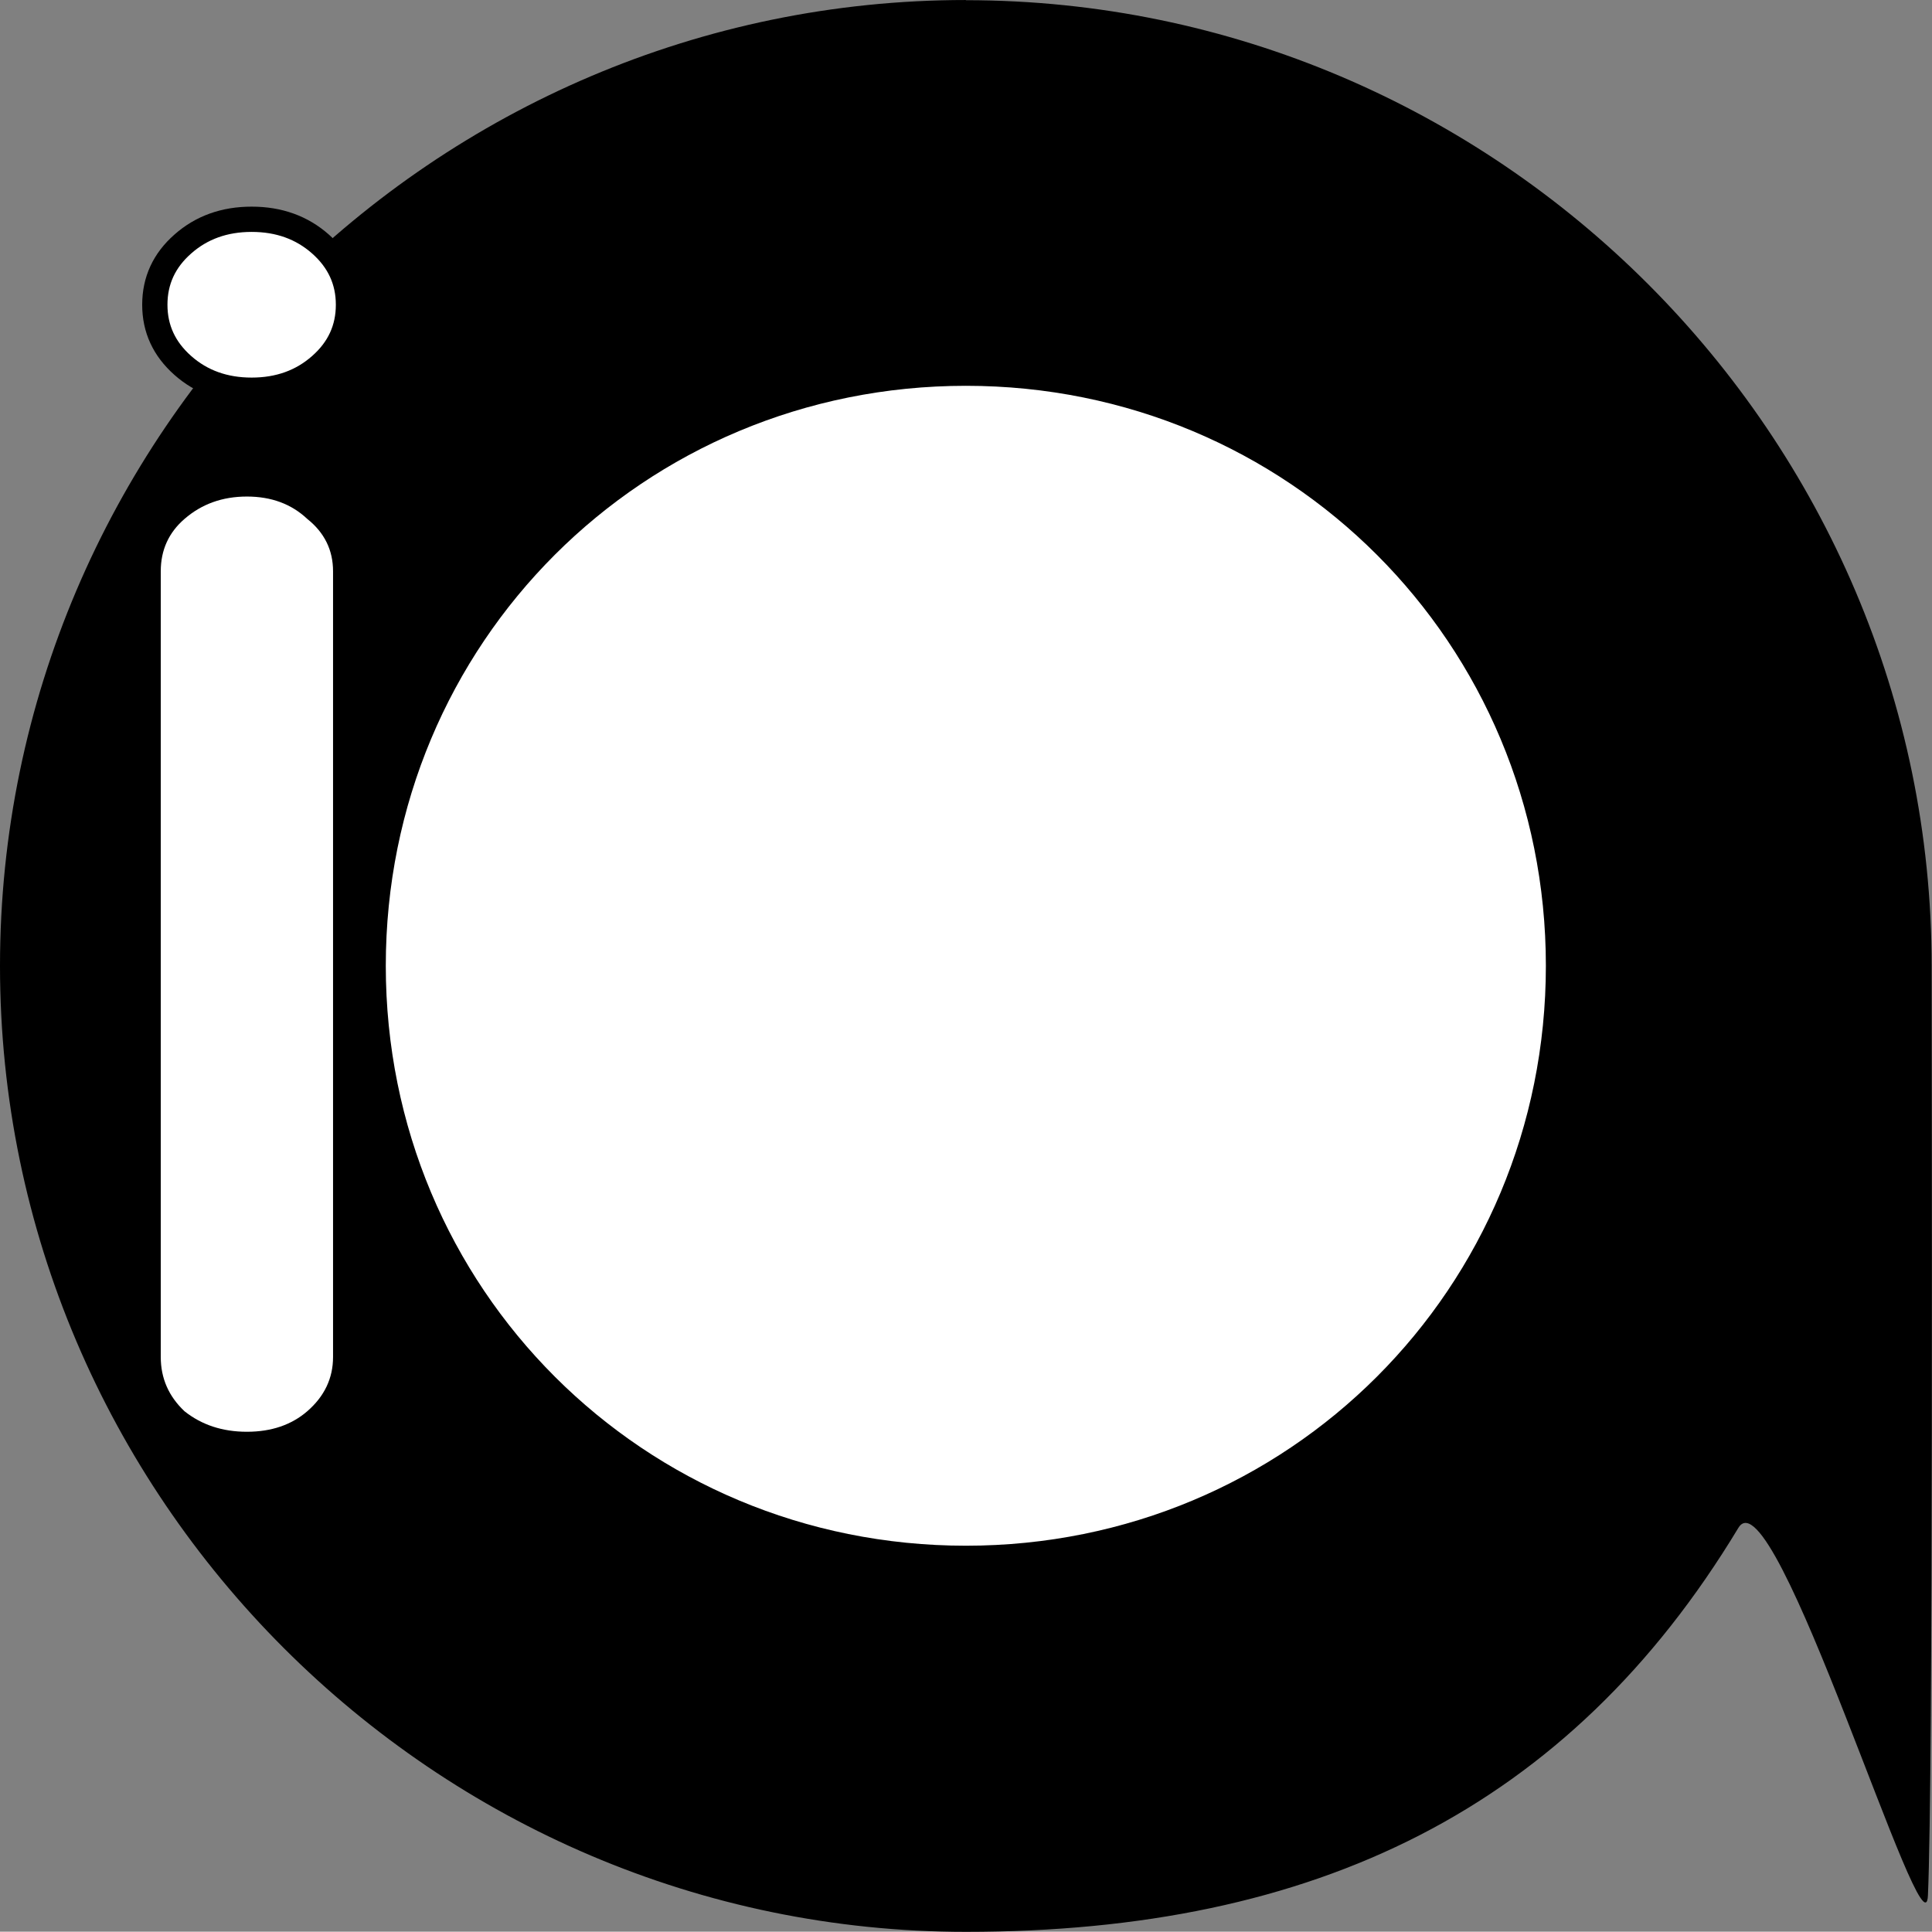
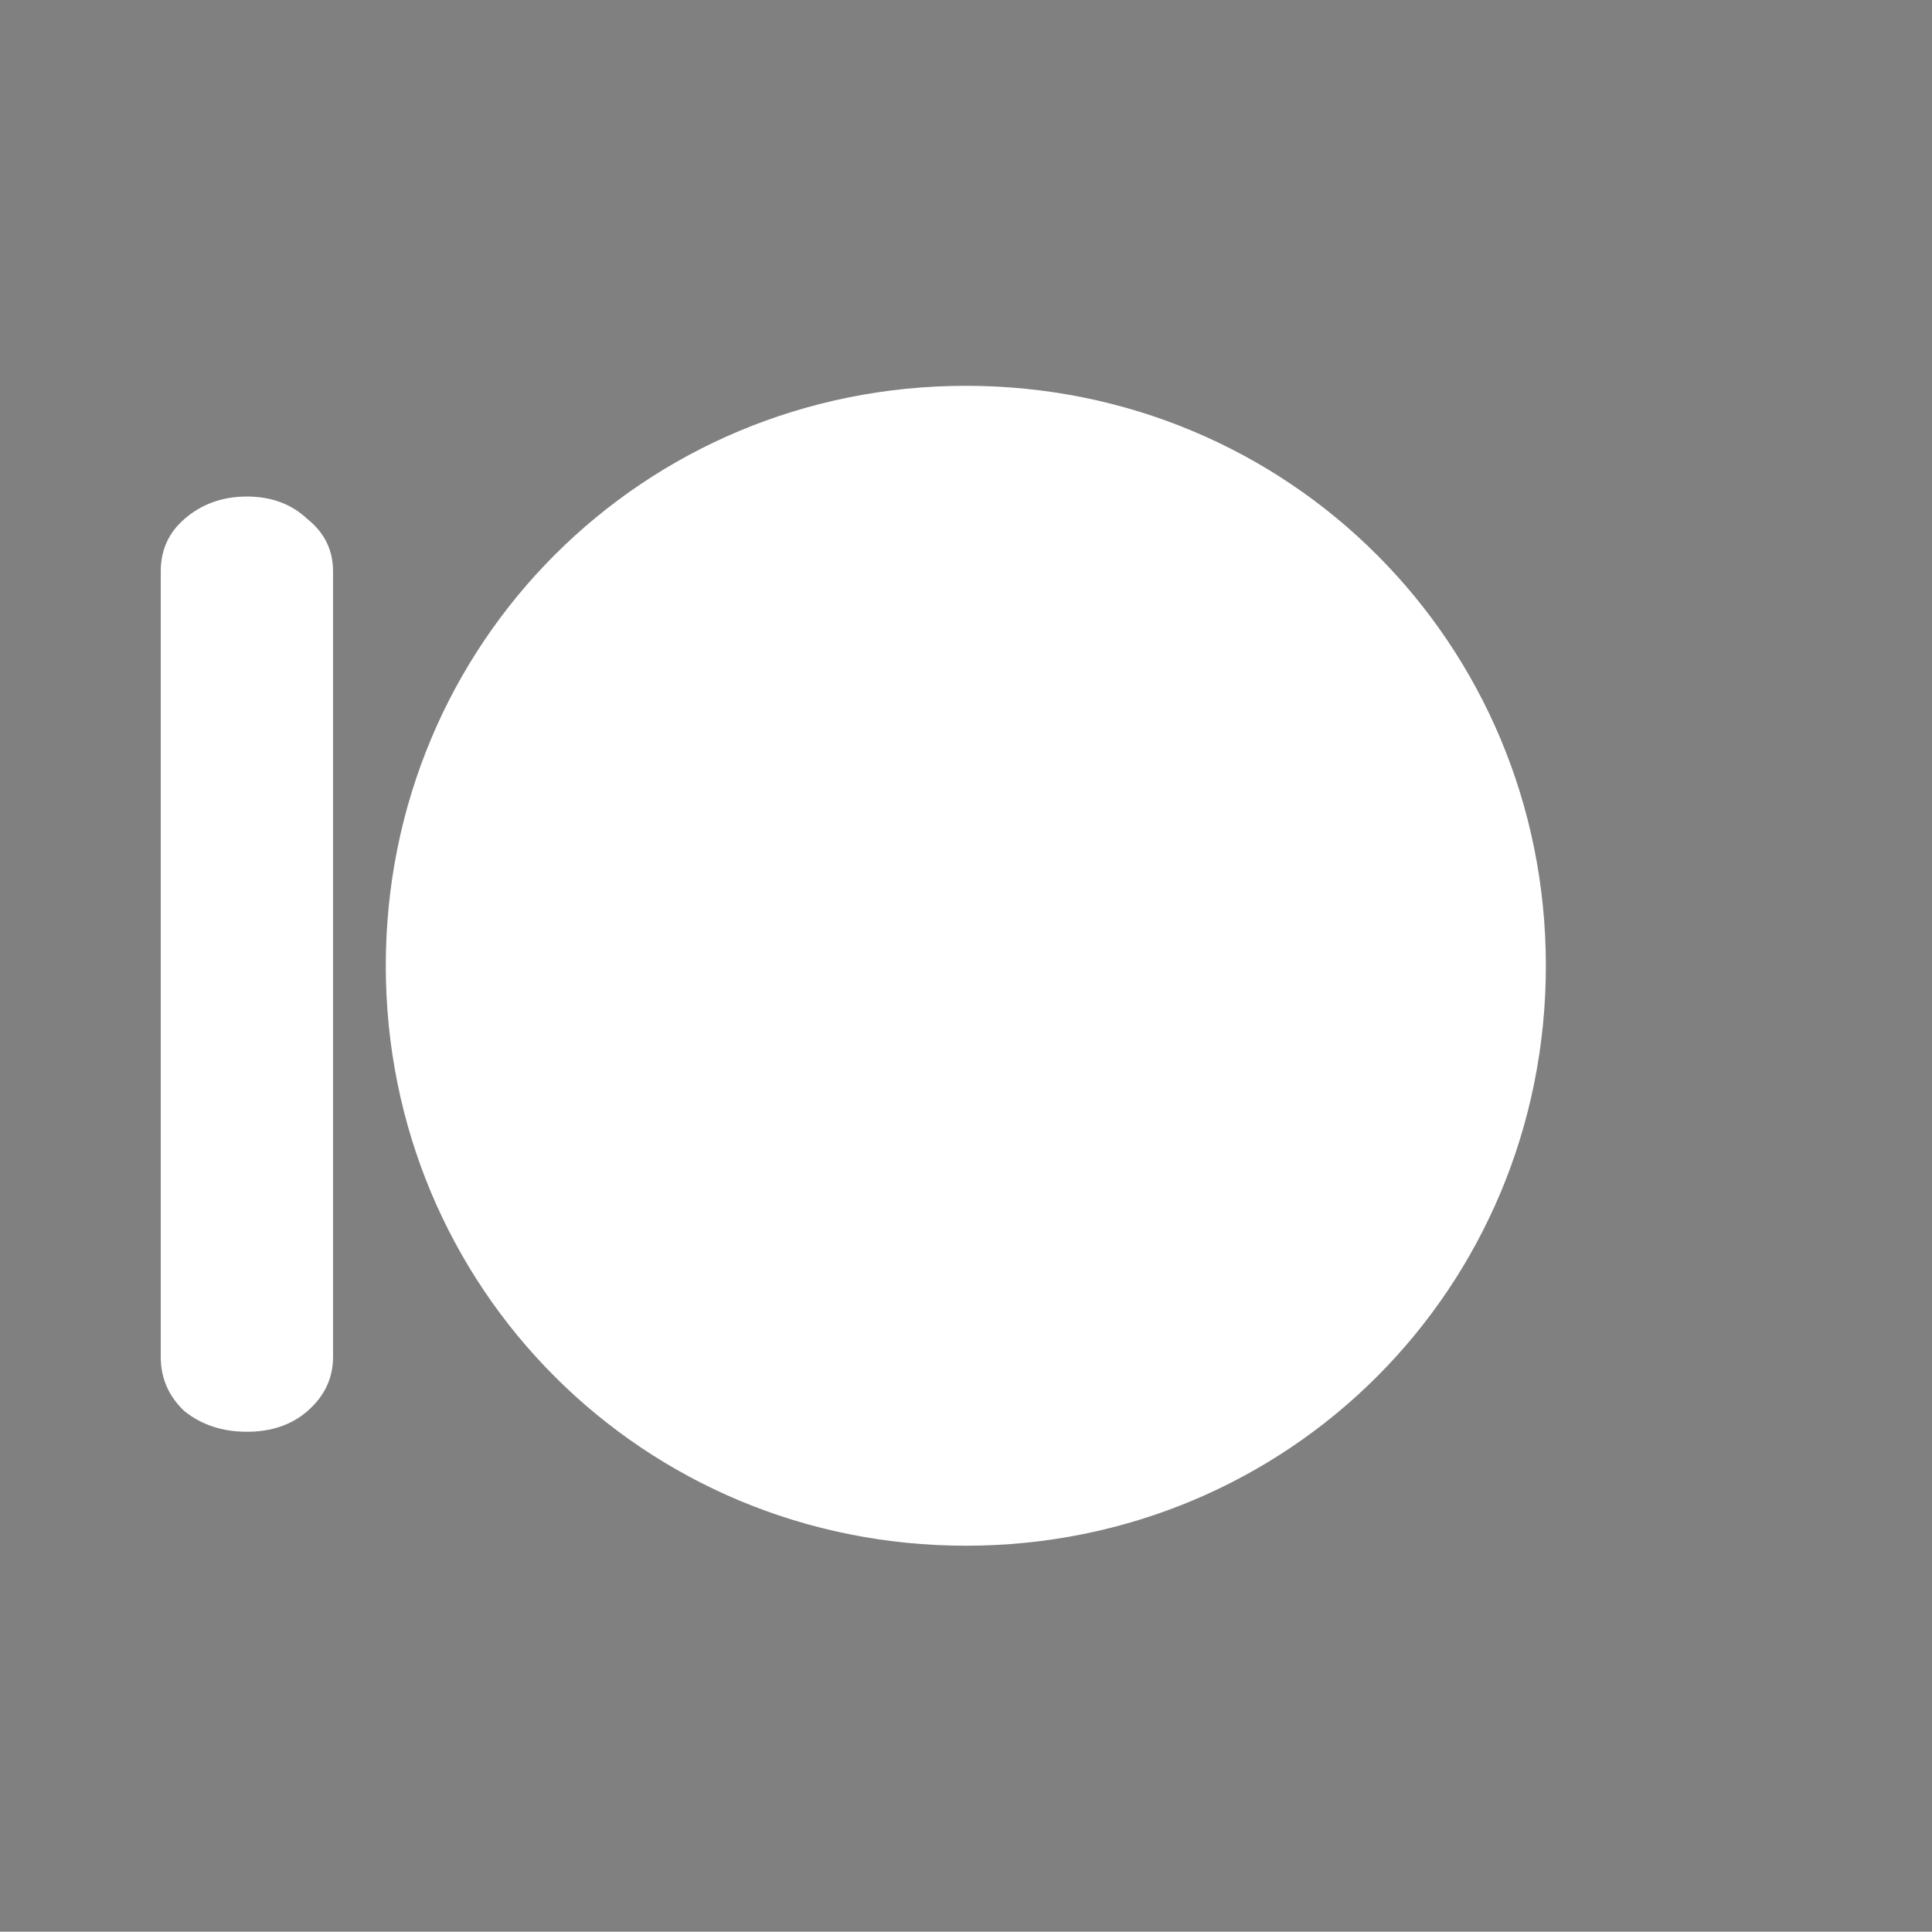
<svg xmlns="http://www.w3.org/2000/svg" xmlns:ns1="http://www.inkscape.org/namespaces/inkscape" xmlns:ns2="http://sodipodi.sourceforge.net/DTD/sodipodi-0.dtd" width="18.989mm" height="18.986mm" viewBox="0 0 11.393 11.391" version="1.1" id="svg1557" ns1:version="0.92.3 (2405546, 2018-03-11)" ns2:docname="io-bw.svg" ns1:export-filename="D:\Dropbox\_myCode\django\hppro\static\logos\immo_oferta\io-bw.png" ns1:export-xdpi="361" ns1:export-ydpi="361">
  <rect x="0" y="0" width="11.393" height="11.391" fill="#808080" stroke="none" />
  <defs id="defs1551" />
  <ns2:namedview id="base" pagecolor="#ffffff" bordercolor="#666666" borderopacity="1.0" ns1:pageopacity="0.0" ns1:pageshadow="2" ns1:zoom="10.981578" ns1:cx="20.72211" ns1:cy="35.878272" ns1:document-units="mm" ns1:current-layer="layer1" showgrid="false" scale-x="0.6" fit-margin-top="0" fit-margin-left="0" fit-margin-right="0" fit-margin-bottom="0" ns1:window-width="1680" ns1:window-height="987" ns1:window-x="-8" ns1:window-y="1032" ns1:window-maximized="1" />
  <g ns1:label="Layer 1" ns1:groupmode="layer" id="layer1" transform="translate(-99.648,-42.2)">
-     <path style="color:#000000;font-style:normal;font-variant:normal;font-weight:normal;font-stretch:normal;font-size:medium;line-height:normal;font-family:sans-serif;font-variant-ligatures:normal;font-variant-position:normal;font-variant-caps:normal;font-variant-numeric:normal;font-variant-alternates:normal;font-feature-settings:normal;text-indent:0;text-align:start;text-decoration:none;text-decoration-line:none;text-decoration-style:solid;text-decoration-color:#000000;letter-spacing:normal;word-spacing:normal;text-transform:none;writing-mode:lr-tb;direction:ltr;text-orientation:mixed;dominant-baseline:auto;baseline-shift:baseline;text-anchor:start;white-space:normal;shape-padding:0;clip-rule:nonzero;display:inline;overflow:visible;visibility:visible;opacity:1;isolation:auto;mix-blend-mode:normal;color-interpolation:sRGB;color-interpolation-filters:linearRGB;solid-color:#000000;solid-opacity:1;vector-effect:none;fill:#000000;fill-opacity:1;fill-rule:nonzero;stroke:none;stroke-width:2.275;stroke-linecap:butt;stroke-linejoin:miter;stroke-miterlimit:4;stroke-dasharray:none;stroke-dashoffset:0;stroke-opacity:1;color-rendering:auto;image-rendering:auto;shape-rendering:auto;text-rendering:auto;enable-background:accumulate" d="m 105.344,42.2 c -3.132,0 -5.696,2.563 -5.696,5.696 0,3.132 2.564,5.696 5.696,5.696 2.063,0 3.556,-0.727 4.555,-2.382 0.212,-0.352 1.099,2.586 1.118,2.168 0.032,-0.704 0.022,-4.851 0.022,-5.481 0,-3.132 -2.563,-5.696 -5.696,-5.696 z" id="path1939" />
    <path style="color:#000000;font-style:normal;font-variant:normal;font-weight:normal;font-stretch:normal;font-size:medium;line-height:normal;font-family:sans-serif;font-variant-ligatures:normal;font-variant-position:normal;font-variant-caps:normal;font-variant-numeric:normal;font-variant-alternates:normal;font-feature-settings:normal;text-indent:0;text-align:start;text-decoration:none;text-decoration-line:none;text-decoration-style:solid;text-decoration-color:#000000;letter-spacing:normal;word-spacing:normal;text-transform:none;writing-mode:lr-tb;direction:ltr;text-orientation:mixed;dominant-baseline:auto;baseline-shift:baseline;text-anchor:start;white-space:normal;shape-padding:0;clip-rule:nonzero;display:inline;overflow:visible;visibility:visible;opacity:1;isolation:auto;mix-blend-mode:normal;color-interpolation:sRGB;color-interpolation-filters:linearRGB;solid-color:#000000;solid-opacity:1;vector-effect:none;fill:#ffffff;fill-opacity:1;fill-rule:nonzero;stroke:none;stroke-width:2.275;stroke-linecap:butt;stroke-linejoin:miter;stroke-miterlimit:4;stroke-dasharray:none;stroke-dashoffset:0;stroke-opacity:1;color-rendering:auto;image-rendering:auto;shape-rendering:auto;text-rendering:auto;enable-background:accumulate" d="m 105.344,44.475 c 1.903,0 3.42,1.518 3.42,3.42 0,1.903 -1.518,3.42 -3.42,3.42 -1.903,0 -3.421,-1.518 -3.421,-3.42 0,-1.903 1.518,-3.42 3.421,-3.42 z" id="path1386-0-7-4" />
-     <path style="font-style:normal;font-variant:normal;font-weight:500;font-stretch:normal;font-size:11.927px;line-height:1.25;font-family:Nokio;-inkscape-font-specification:'Nokio, Medium';font-variant-ligatures:normal;font-variant-caps:normal;font-variant-numeric:normal;font-feature-settings:normal;text-align:start;letter-spacing:0px;word-spacing:0px;writing-mode:lr-tb;text-anchor:start;fill:#ffffff;fill-opacity:1;stroke:#000000;stroke-width:0.149" d="m 101.538,43.639 q 0.165,0.146 0.165,0.358 0,0.213 -0.165,0.358 -0.165,0.146 -0.406,0.146 -0.241,0 -0.406,-0.146 -0.165,-0.146 -0.165,-0.358 0,-0.213 0.165,-0.358 0.165,-0.146 0.406,-0.146 0.241,0 0.406,0.146 z" id="path859" ns1:connector-curvature="0" />
+     <path style="font-style:normal;font-variant:normal;font-weight:500;font-stretch:normal;font-size:11.927px;line-height:1.25;font-family:Nokio;-inkscape-font-specification:'Nokio, Medium';font-variant-ligatures:normal;font-variant-caps:normal;font-variant-numeric:normal;font-feature-settings:normal;text-align:start;letter-spacing:0px;word-spacing:0px;writing-mode:lr-tb;text-anchor:start;fill:#ffffff;fill-opacity:1;stroke:#000000;stroke-width:0.149" d="m 101.538,43.639 z" id="path859" ns1:connector-curvature="0" />
    <path style="font-style:normal;font-variant:normal;font-weight:500;font-stretch:normal;font-size:11.927px;line-height:1.25;font-family:Nokio;-inkscape-font-specification:'Nokio, Medium';font-variant-ligatures:normal;font-variant-caps:normal;font-variant-numeric:normal;font-feature-settings:normal;text-align:start;letter-spacing:0px;word-spacing:0px;writing-mode:lr-tb;text-anchor:start;fill:#ffffff;fill-opacity:1;stroke:none;stroke-width:0.148" d="m 100.596,50.202 v -4.633 q 0,-0.188 0.14,-0.309 0.152,-0.132 0.368,-0.132 0.216,0 0.356,0.132 0.152,0.121 0.152,0.309 v 4.633 q 0,0.188 -0.152,0.32 -0.14,0.121 -0.356,0.121 -0.216,0 -0.368,-0.121 -0.14,-0.132 -0.14,-0.32 z" id="path853" ns1:connector-curvature="0" />
  </g>
</svg>